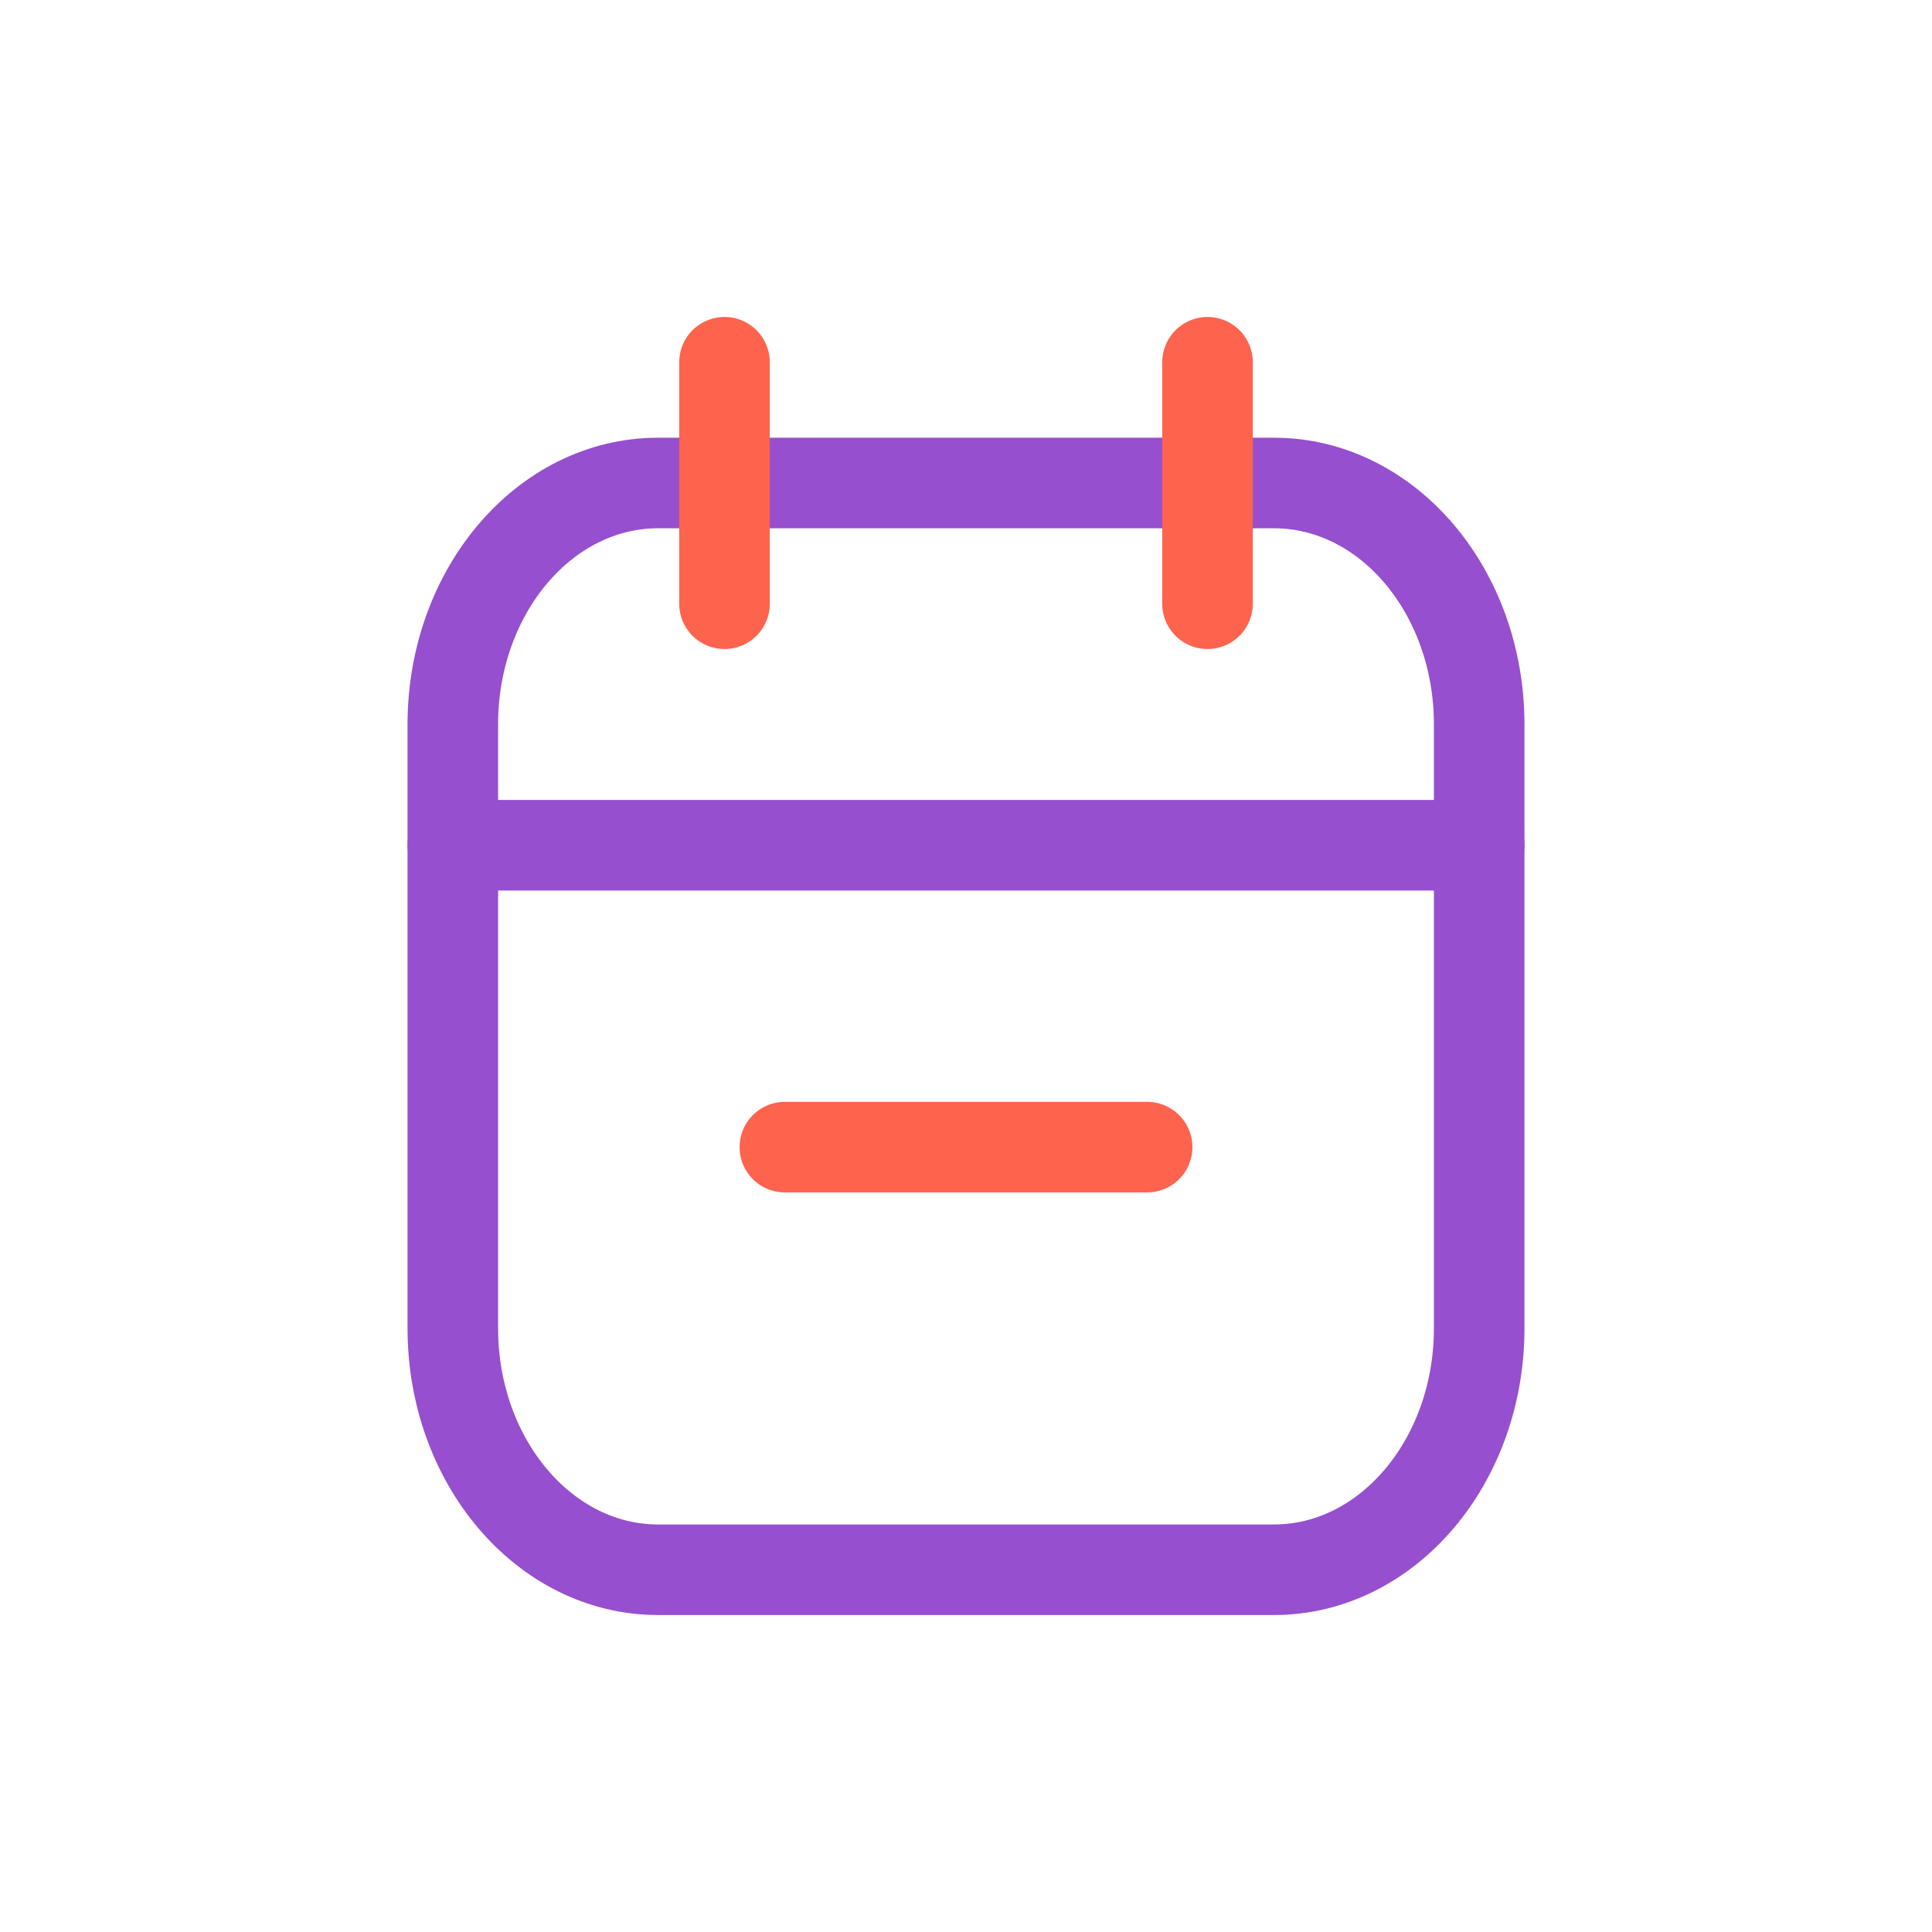
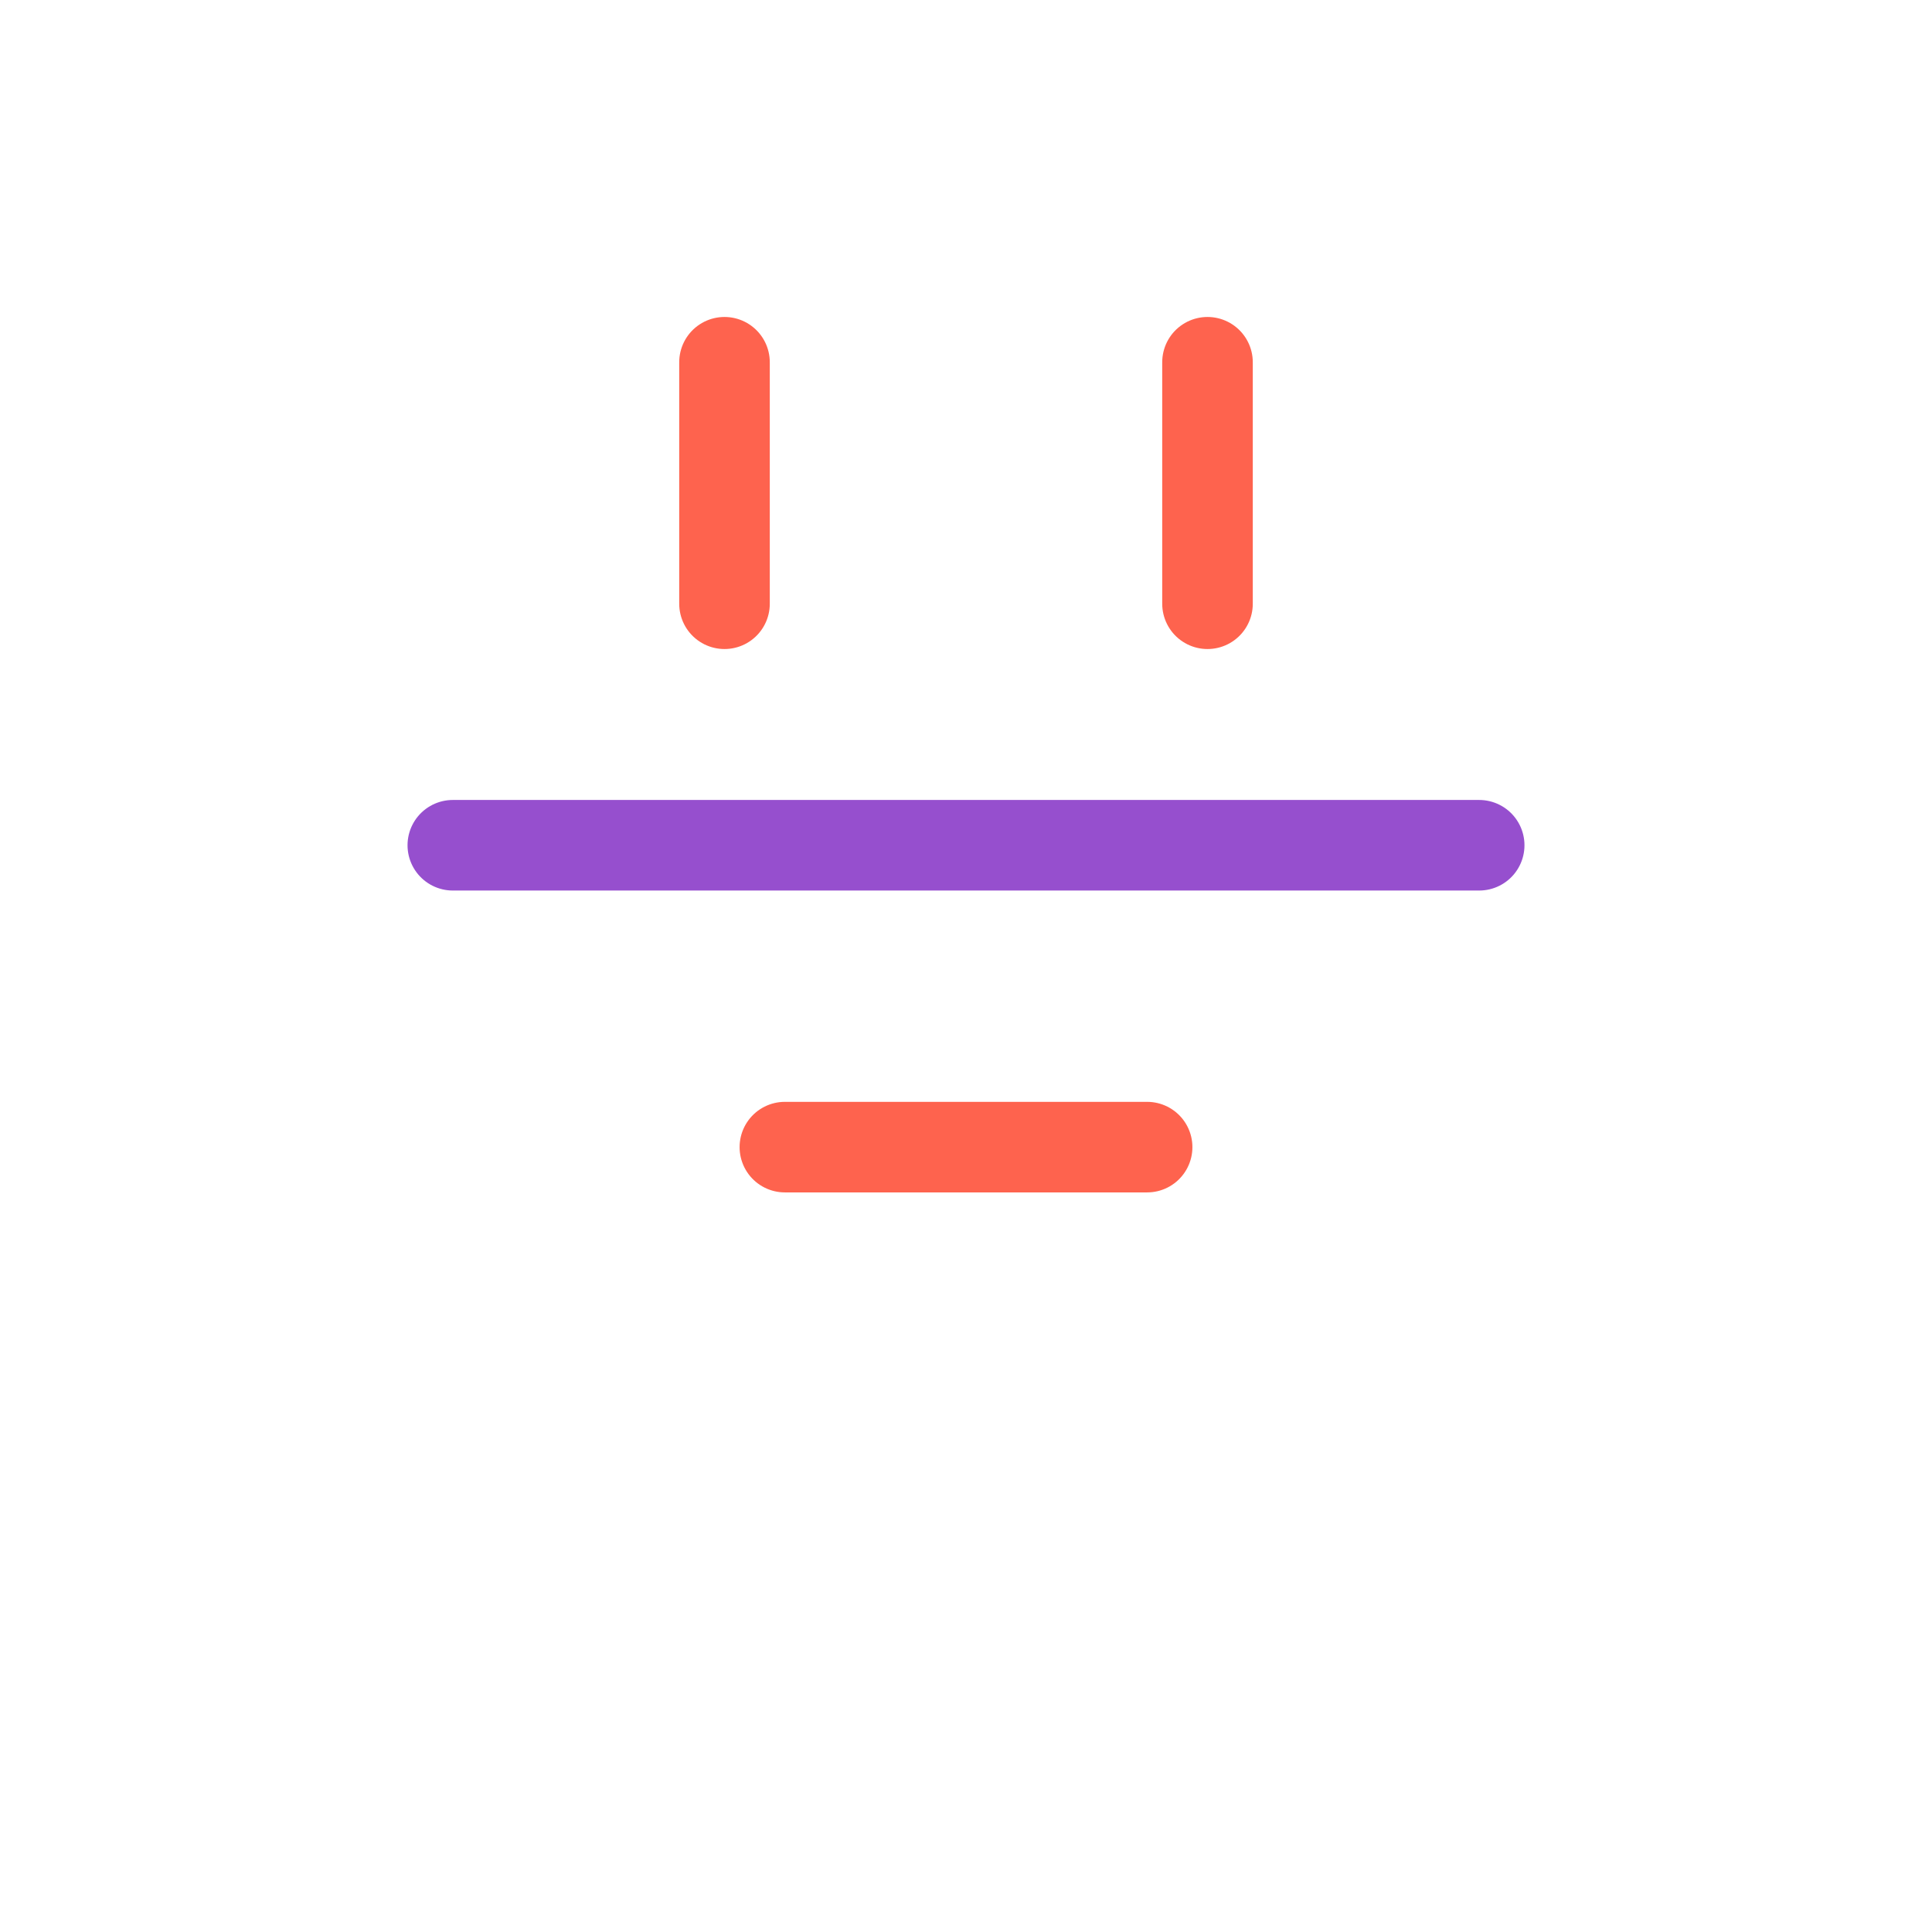
<svg xmlns="http://www.w3.org/2000/svg" width="64" height="64" viewBox="0 0 64 64" fill="none">
-   <path d="M42.2 16H21.8C18.044 16 15 19.582 15 24V44C15 48.418 18.044 52 21.8 52H42.2C45.956 52 49 48.418 49 44V24C49 19.582 45.956 16 42.2 16Z" stroke="#964FCE" stroke-width="3" stroke-linecap="round" stroke-linejoin="round" />
  <path d="M24 12V20" stroke="#FE634E" stroke-width="3" stroke-linecap="round" stroke-linejoin="round" />
  <path d="M40 12V20" stroke="#FE634E" stroke-width="3" stroke-linecap="round" stroke-linejoin="round" />
  <path d="M15 28H49" stroke="#964FCE" stroke-width="3" stroke-linecap="round" stroke-linejoin="round" />
  <path d="M26 38H38" stroke="#FE634E" stroke-width="3" stroke-linecap="round" stroke-linejoin="round" />
</svg>